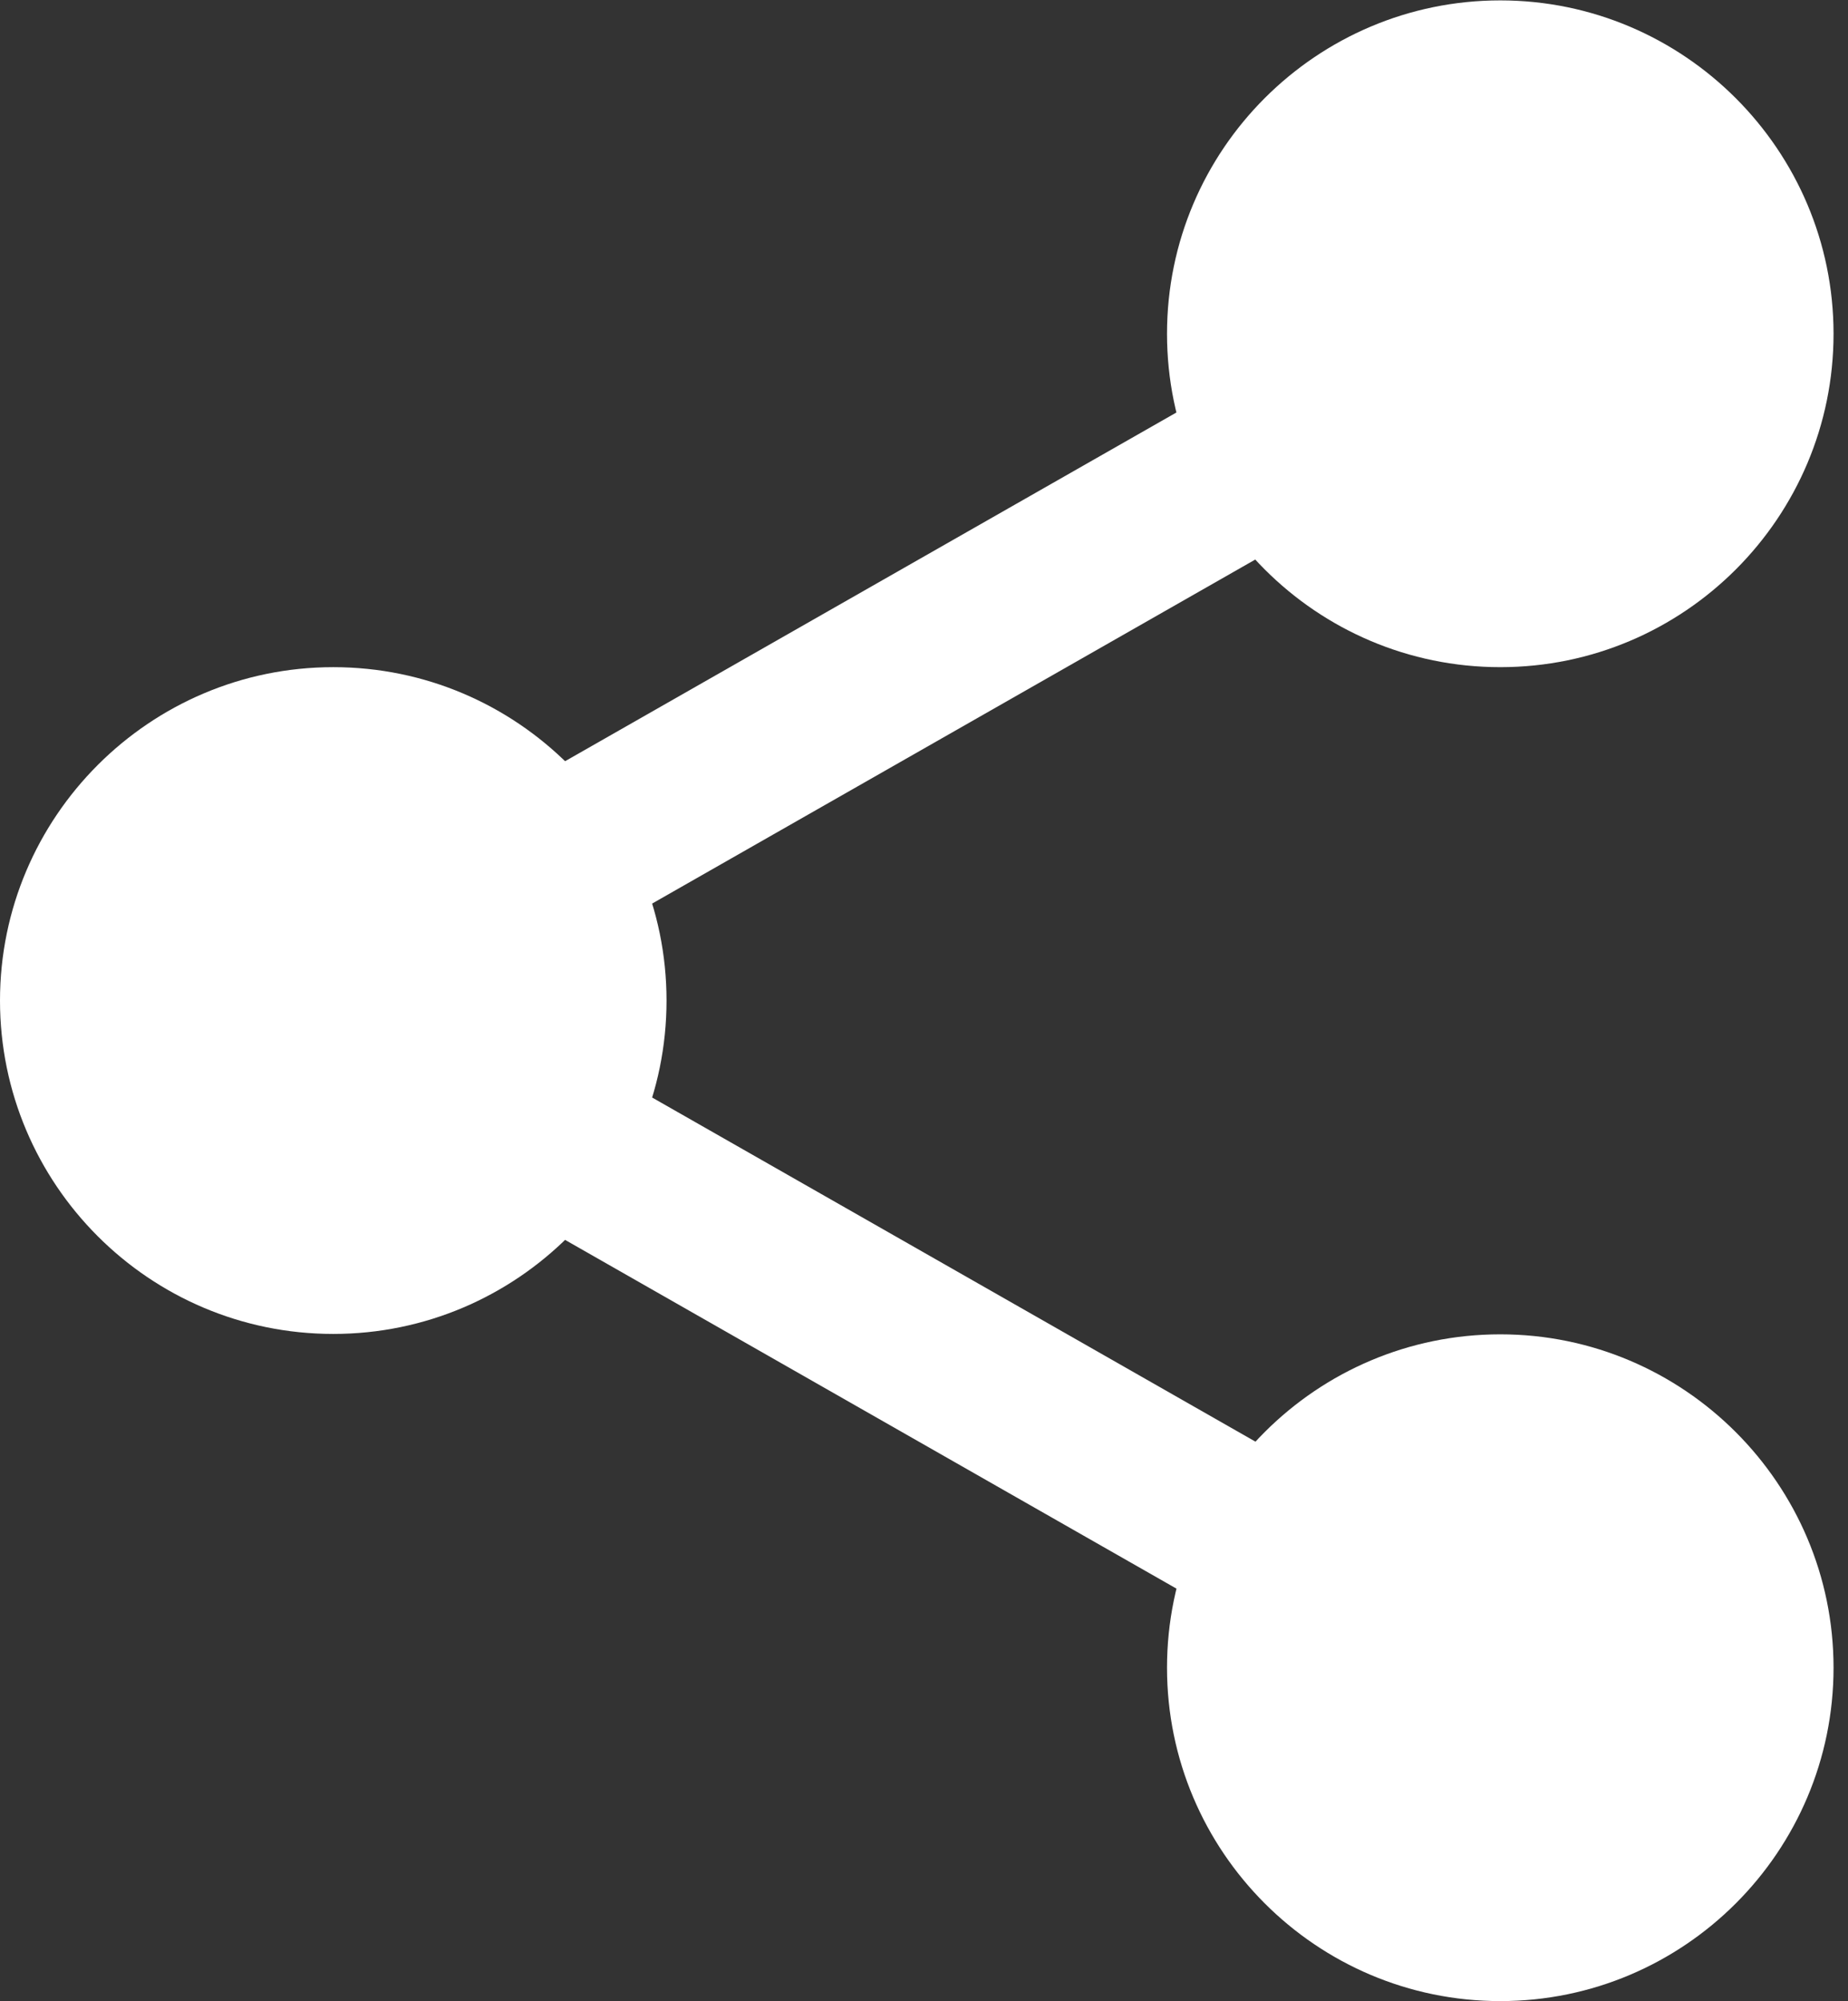
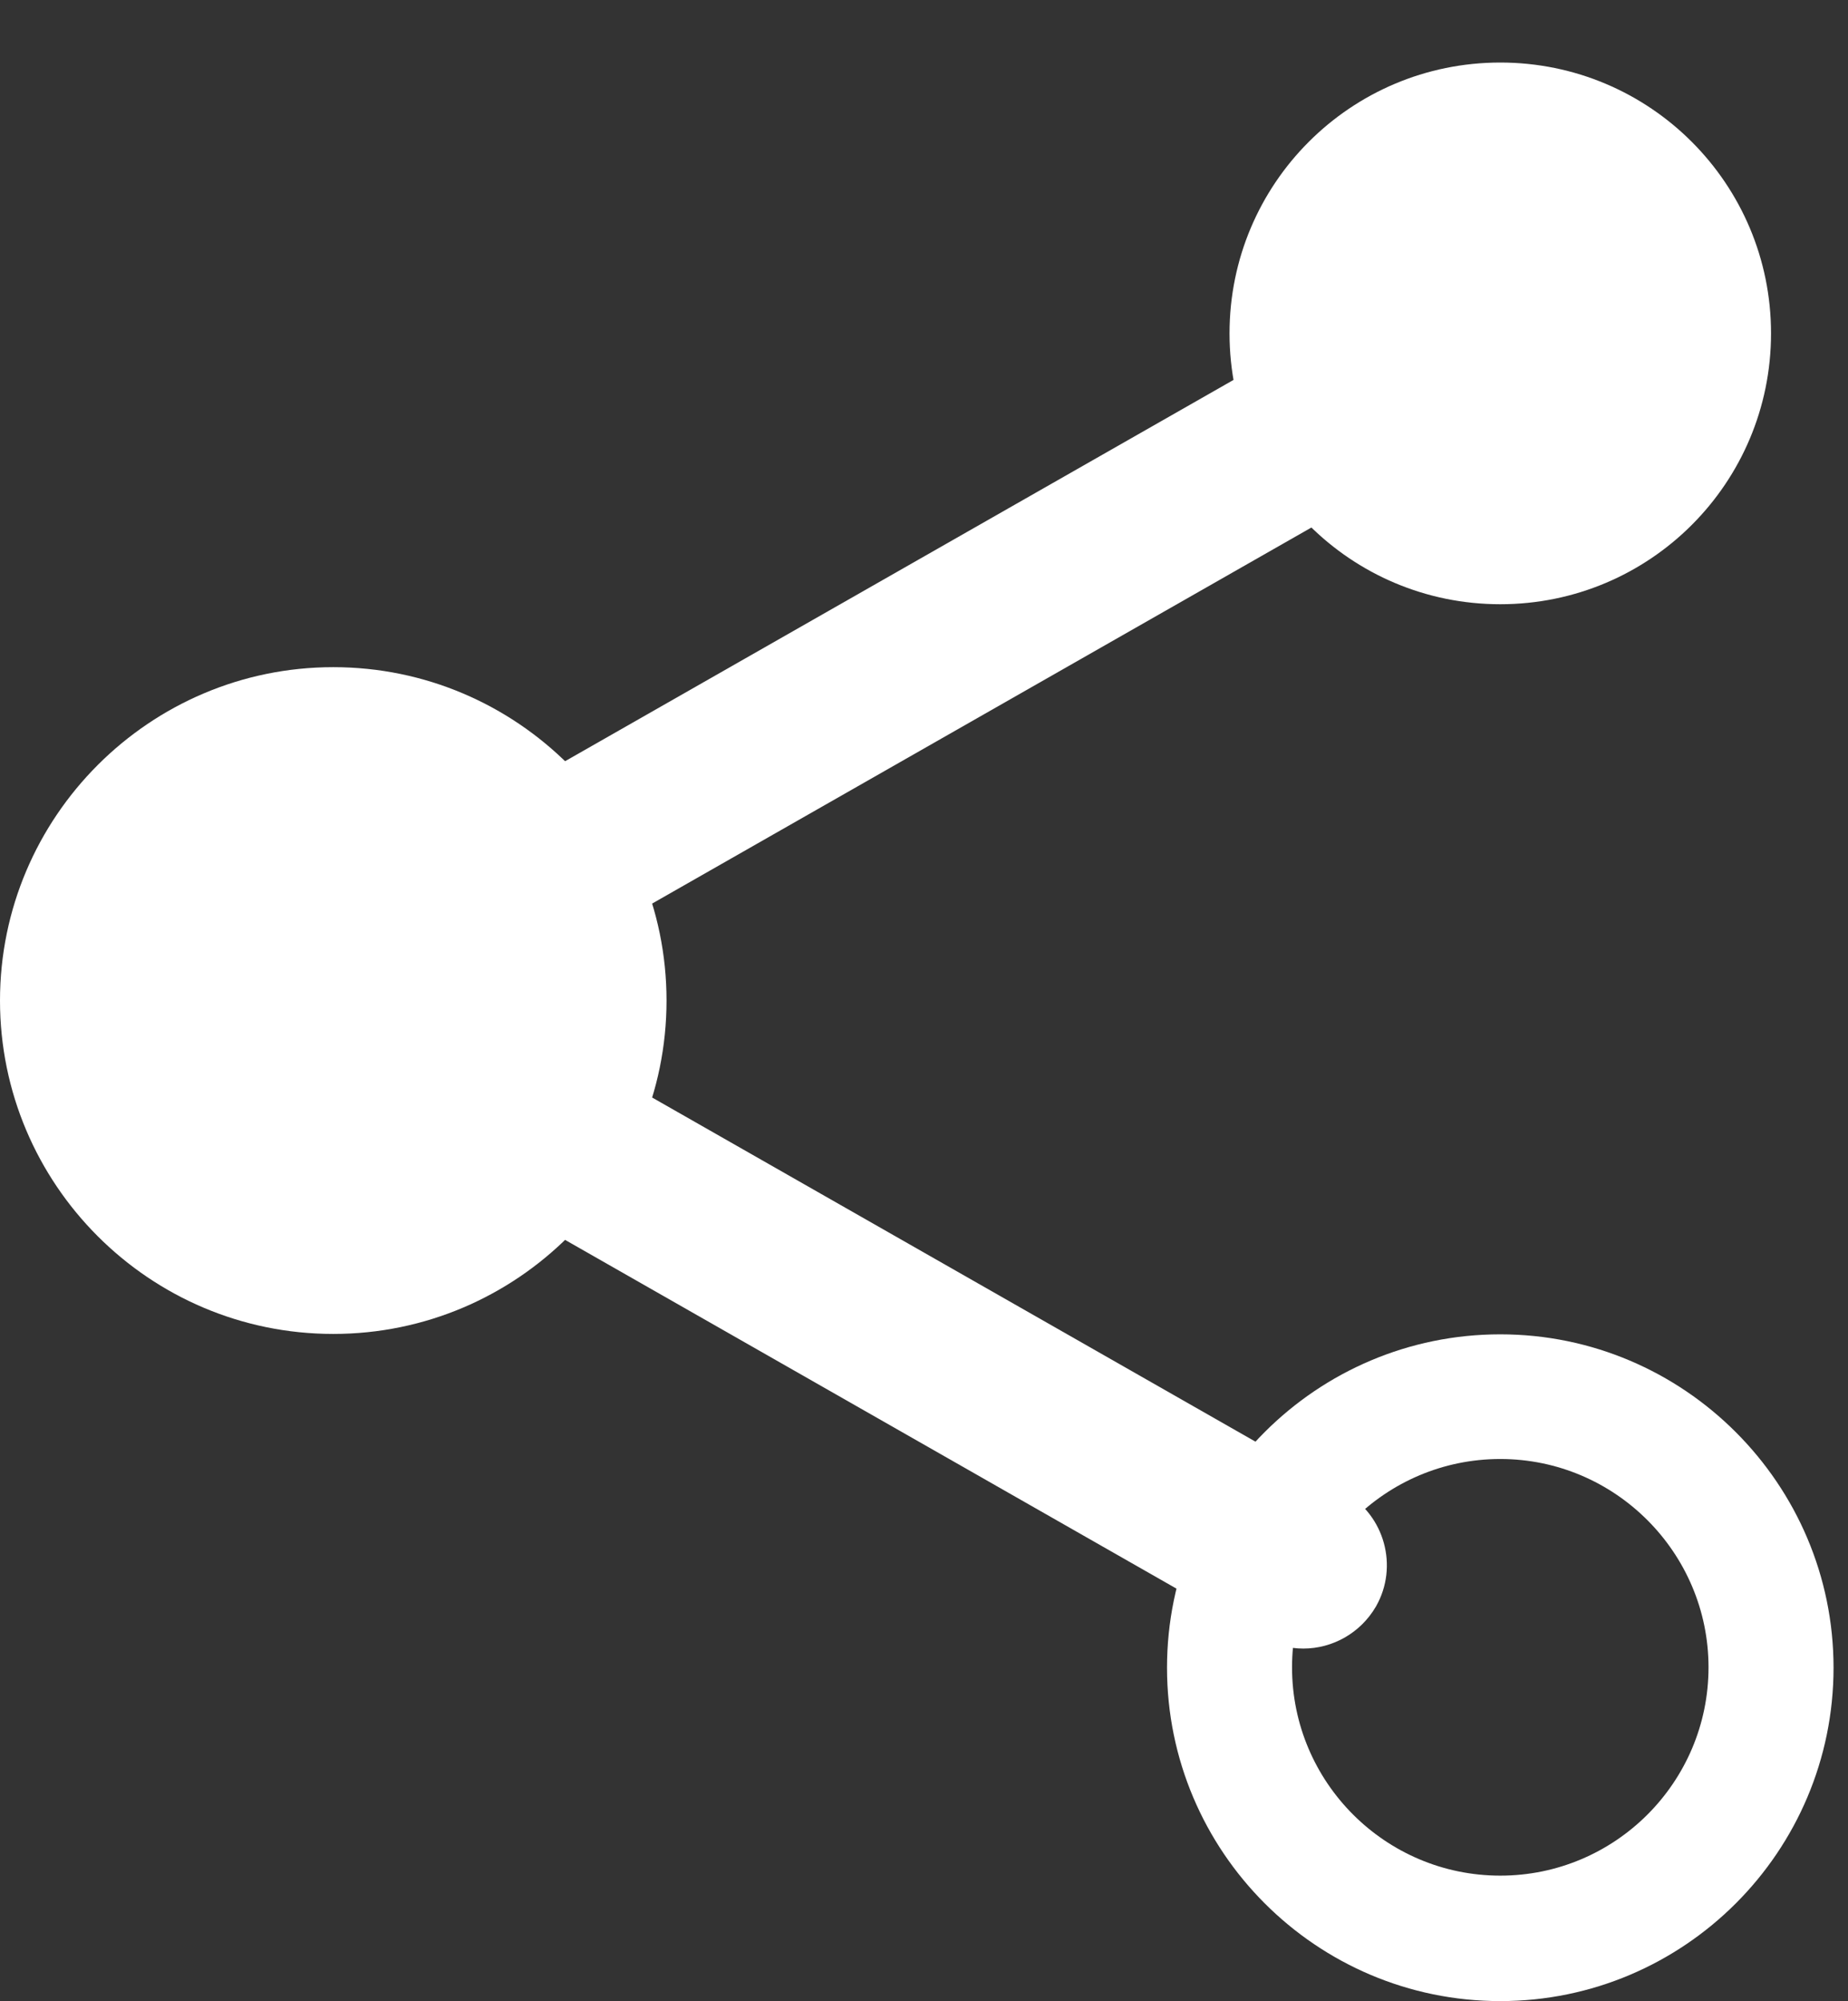
<svg xmlns="http://www.w3.org/2000/svg" version="1.1" id="Layer_1" x="0px" y="0px" viewBox="-63 65 473 512" style="enable-background:new -63 65 473 512;" xml:space="preserve">
  <rect x="-63" y="65" width="473" height="512" fill="#333333" stroke="none" />
  <style type="text/css">
	.st0{fill:#FFFFFF;}
</style>
  <path class="st0" d="M390.3,150.3c0,38.3-31,69.3-69.3,69.3s-69.3-31-69.3-69.3c0-38.3,31-69.3,69.3-69.3S390.3,112,390.3,150.3z" />
-   <path class="st0" d="M321,235.7c-47.1,0-85.3-38.3-85.3-85.3c0-47.1,38.3-85.3,85.3-85.3s85.3,38.3,85.3,85.3  C406.3,197.4,368.1,235.7,321,235.7z M321,97c-29.4,0-53.3,23.9-53.3,53.3c0,29.4,23.9,53.3,53.3,53.3s53.3-23.9,53.3-53.3  C374.3,120.9,350.4,97,321,97z" />
-   <path class="st0" d="M390.3,491.7c0,38.3-31,69.3-69.3,69.3s-69.3-31-69.3-69.3c0-38.3,31-69.3,69.3-69.3S390.3,453.4,390.3,491.7z" />
  <path class="st0" d="M321,577c-47.1,0-85.3-38.3-85.3-85.3c0-47.1,38.3-85.3,85.3-85.3s85.3,38.3,85.3,85.3  C406.3,538.7,368.1,577,321,577z M321,438.3c-29.4,0-53.3,23.9-53.3,53.3c0,29.4,23.9,53.3,53.3,53.3s53.3-23.9,53.3-53.3  C374.3,462.3,350.4,438.3,321,438.3z" />
  <path class="st0" d="M91.7,321c0,38.3-31,69.3-69.3,69.3c-38.3,0-69.3-31-69.3-69.3s31-69.3,69.3-69.3  C60.6,251.7,91.7,282.7,91.7,321z" />
  <path class="st0" d="M22.3,406.3c-47.1,0-85.3-38.3-85.3-85.3s38.3-85.3,85.3-85.3c47.1,0,85.3,38.3,85.3,85.3  S69.4,406.3,22.3,406.3z M22.3,267.7C-7.1,267.7-31,291.6-31,321s23.9,53.3,53.3,53.3c29.4,0,53.3-23.9,53.3-53.3  S51.8,267.7,22.3,267.7z" />
  <path class="st0" d="M72.7,310.8c-7.4,0-14.6-3.9-18.6-10.8c-5.8-10.2-2.2-23.3,8-29.1L260.1,158c10.2-5.9,23.3-2.3,29.1,8  c5.8,10.2,2.2,23.3-8,29.1L83.2,308C79.9,309.9,76.3,310.8,72.7,310.8z" />
  <path class="st0" d="M270.6,486.8c-3.6,0-7.2-0.9-10.5-2.8l-198-112.9c-10.2-5.8-13.8-18.9-8-29.1c5.8-10.2,18.9-13.8,29.1-8  l198,112.9c10.2,5.8,13.8,18.9,8,29.1C285.2,482.9,278,486.8,270.6,486.8z" />
</svg>